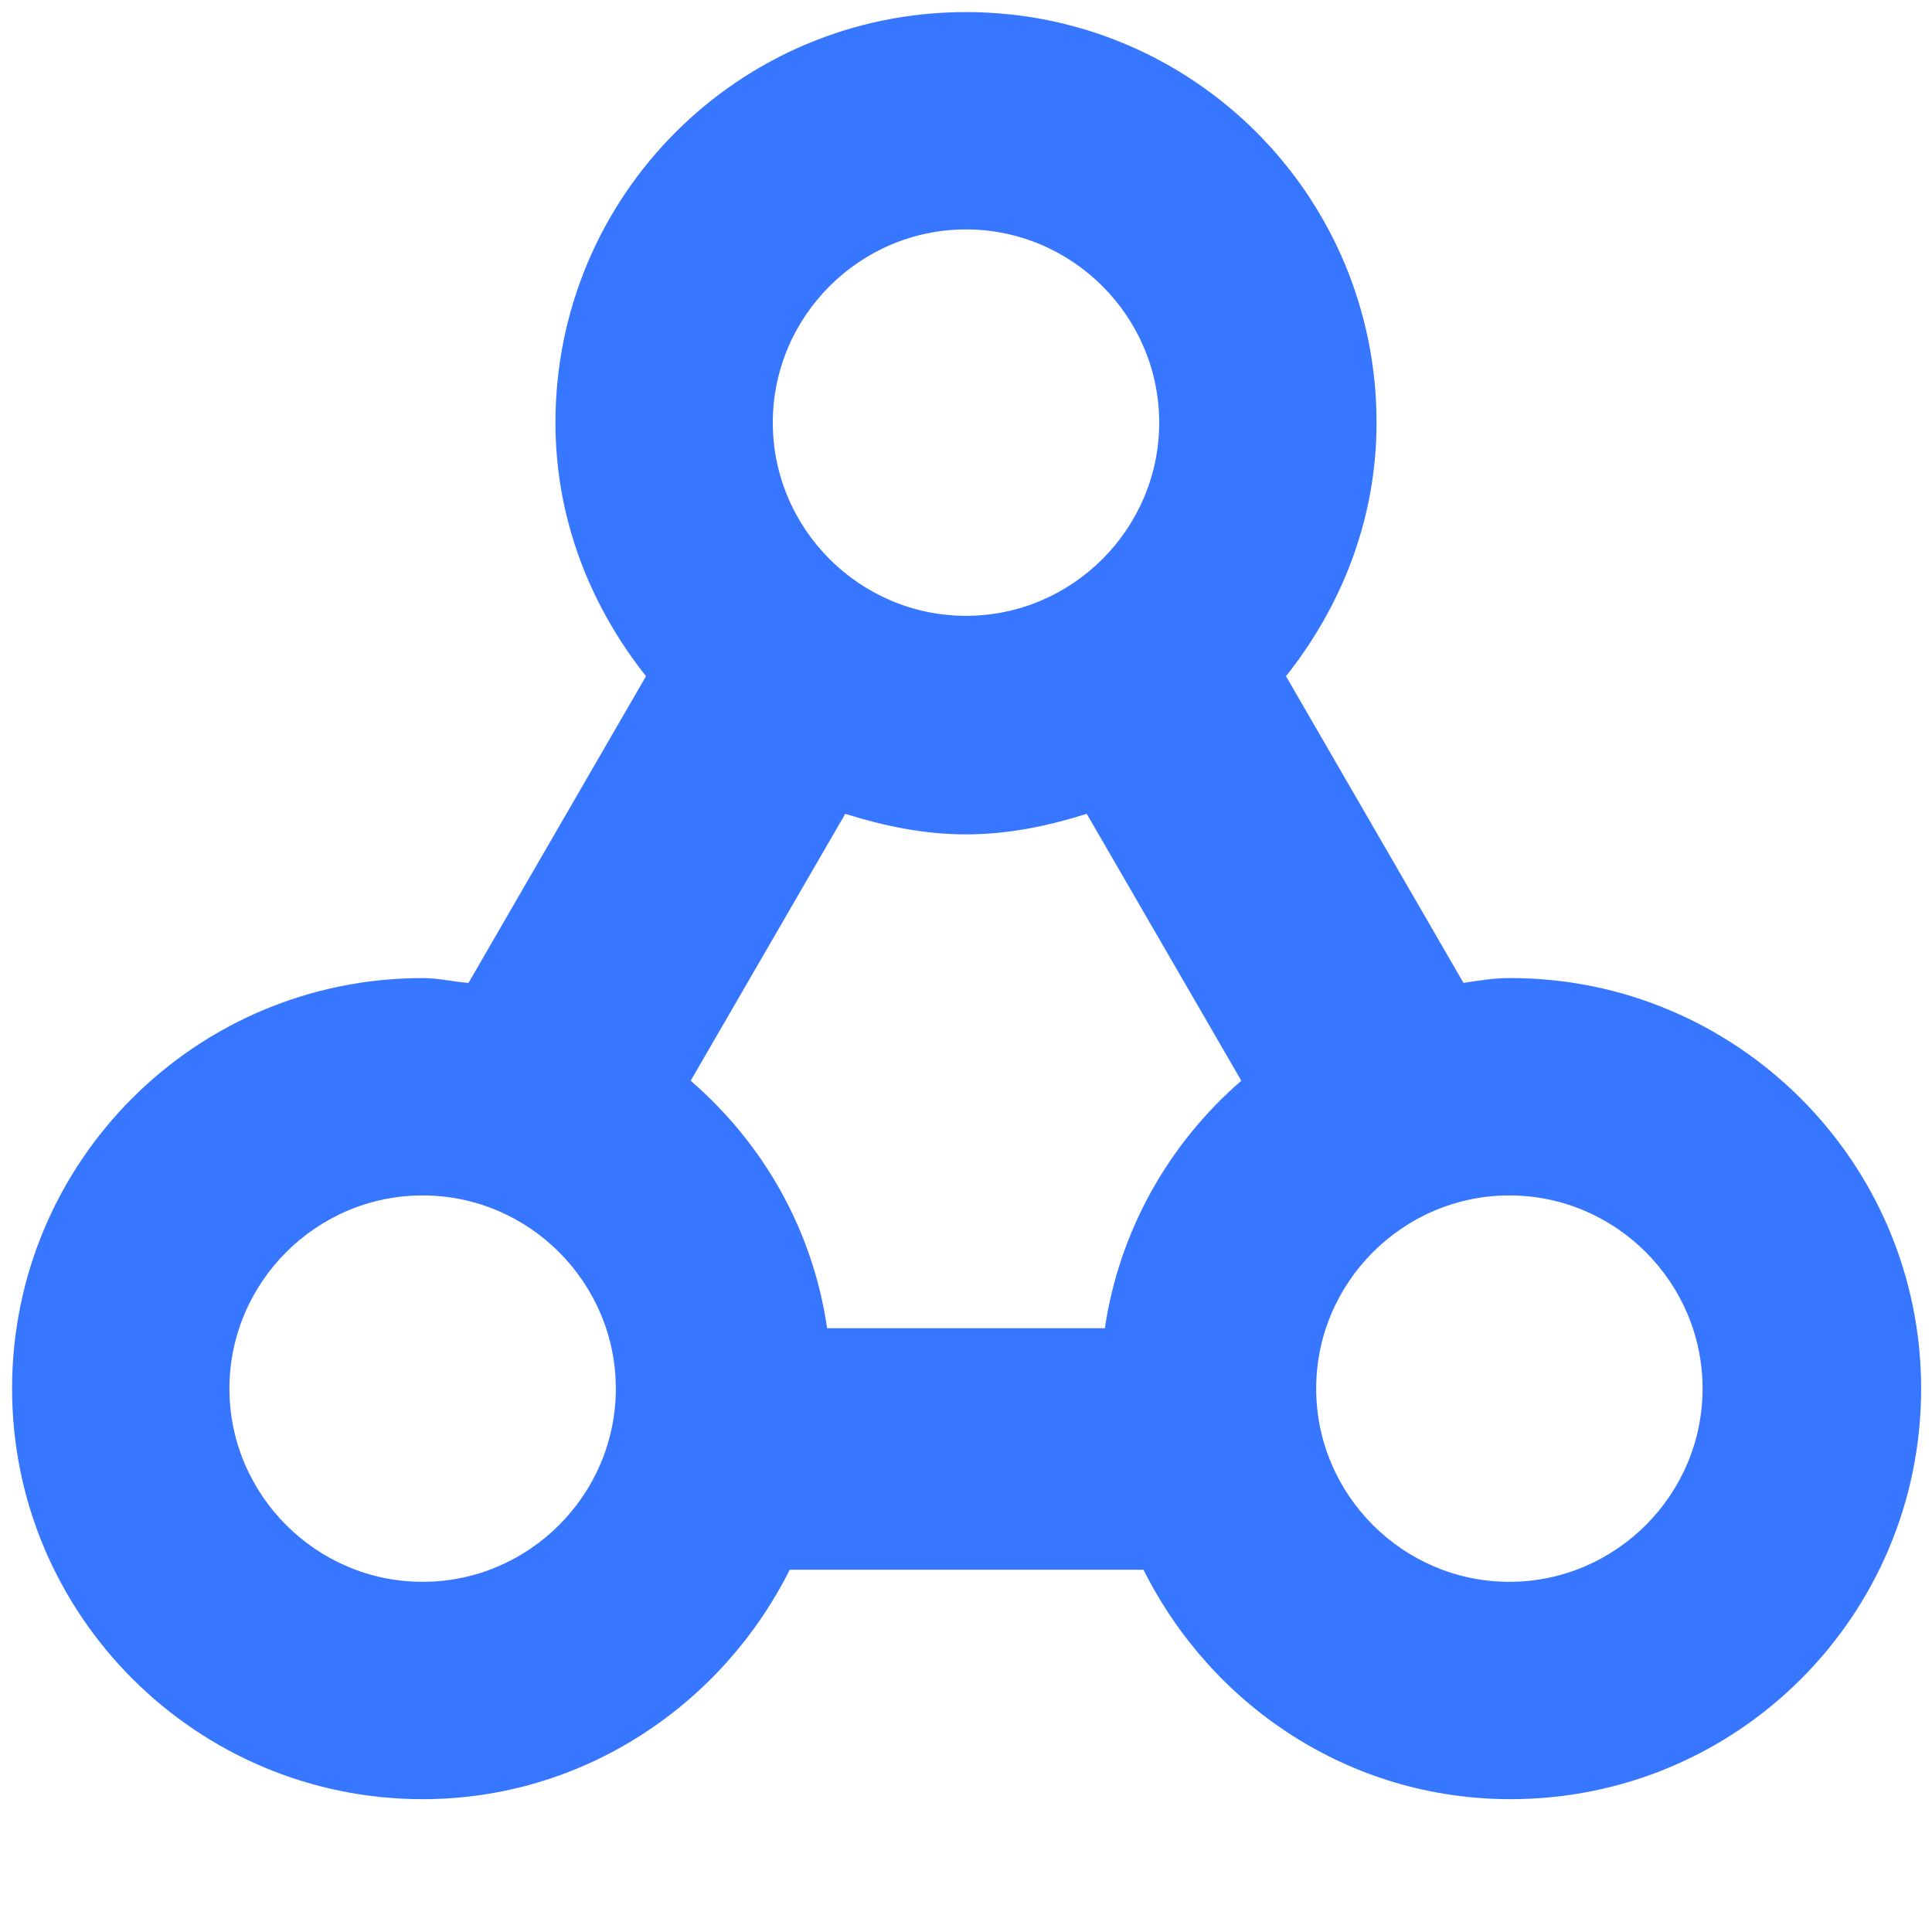
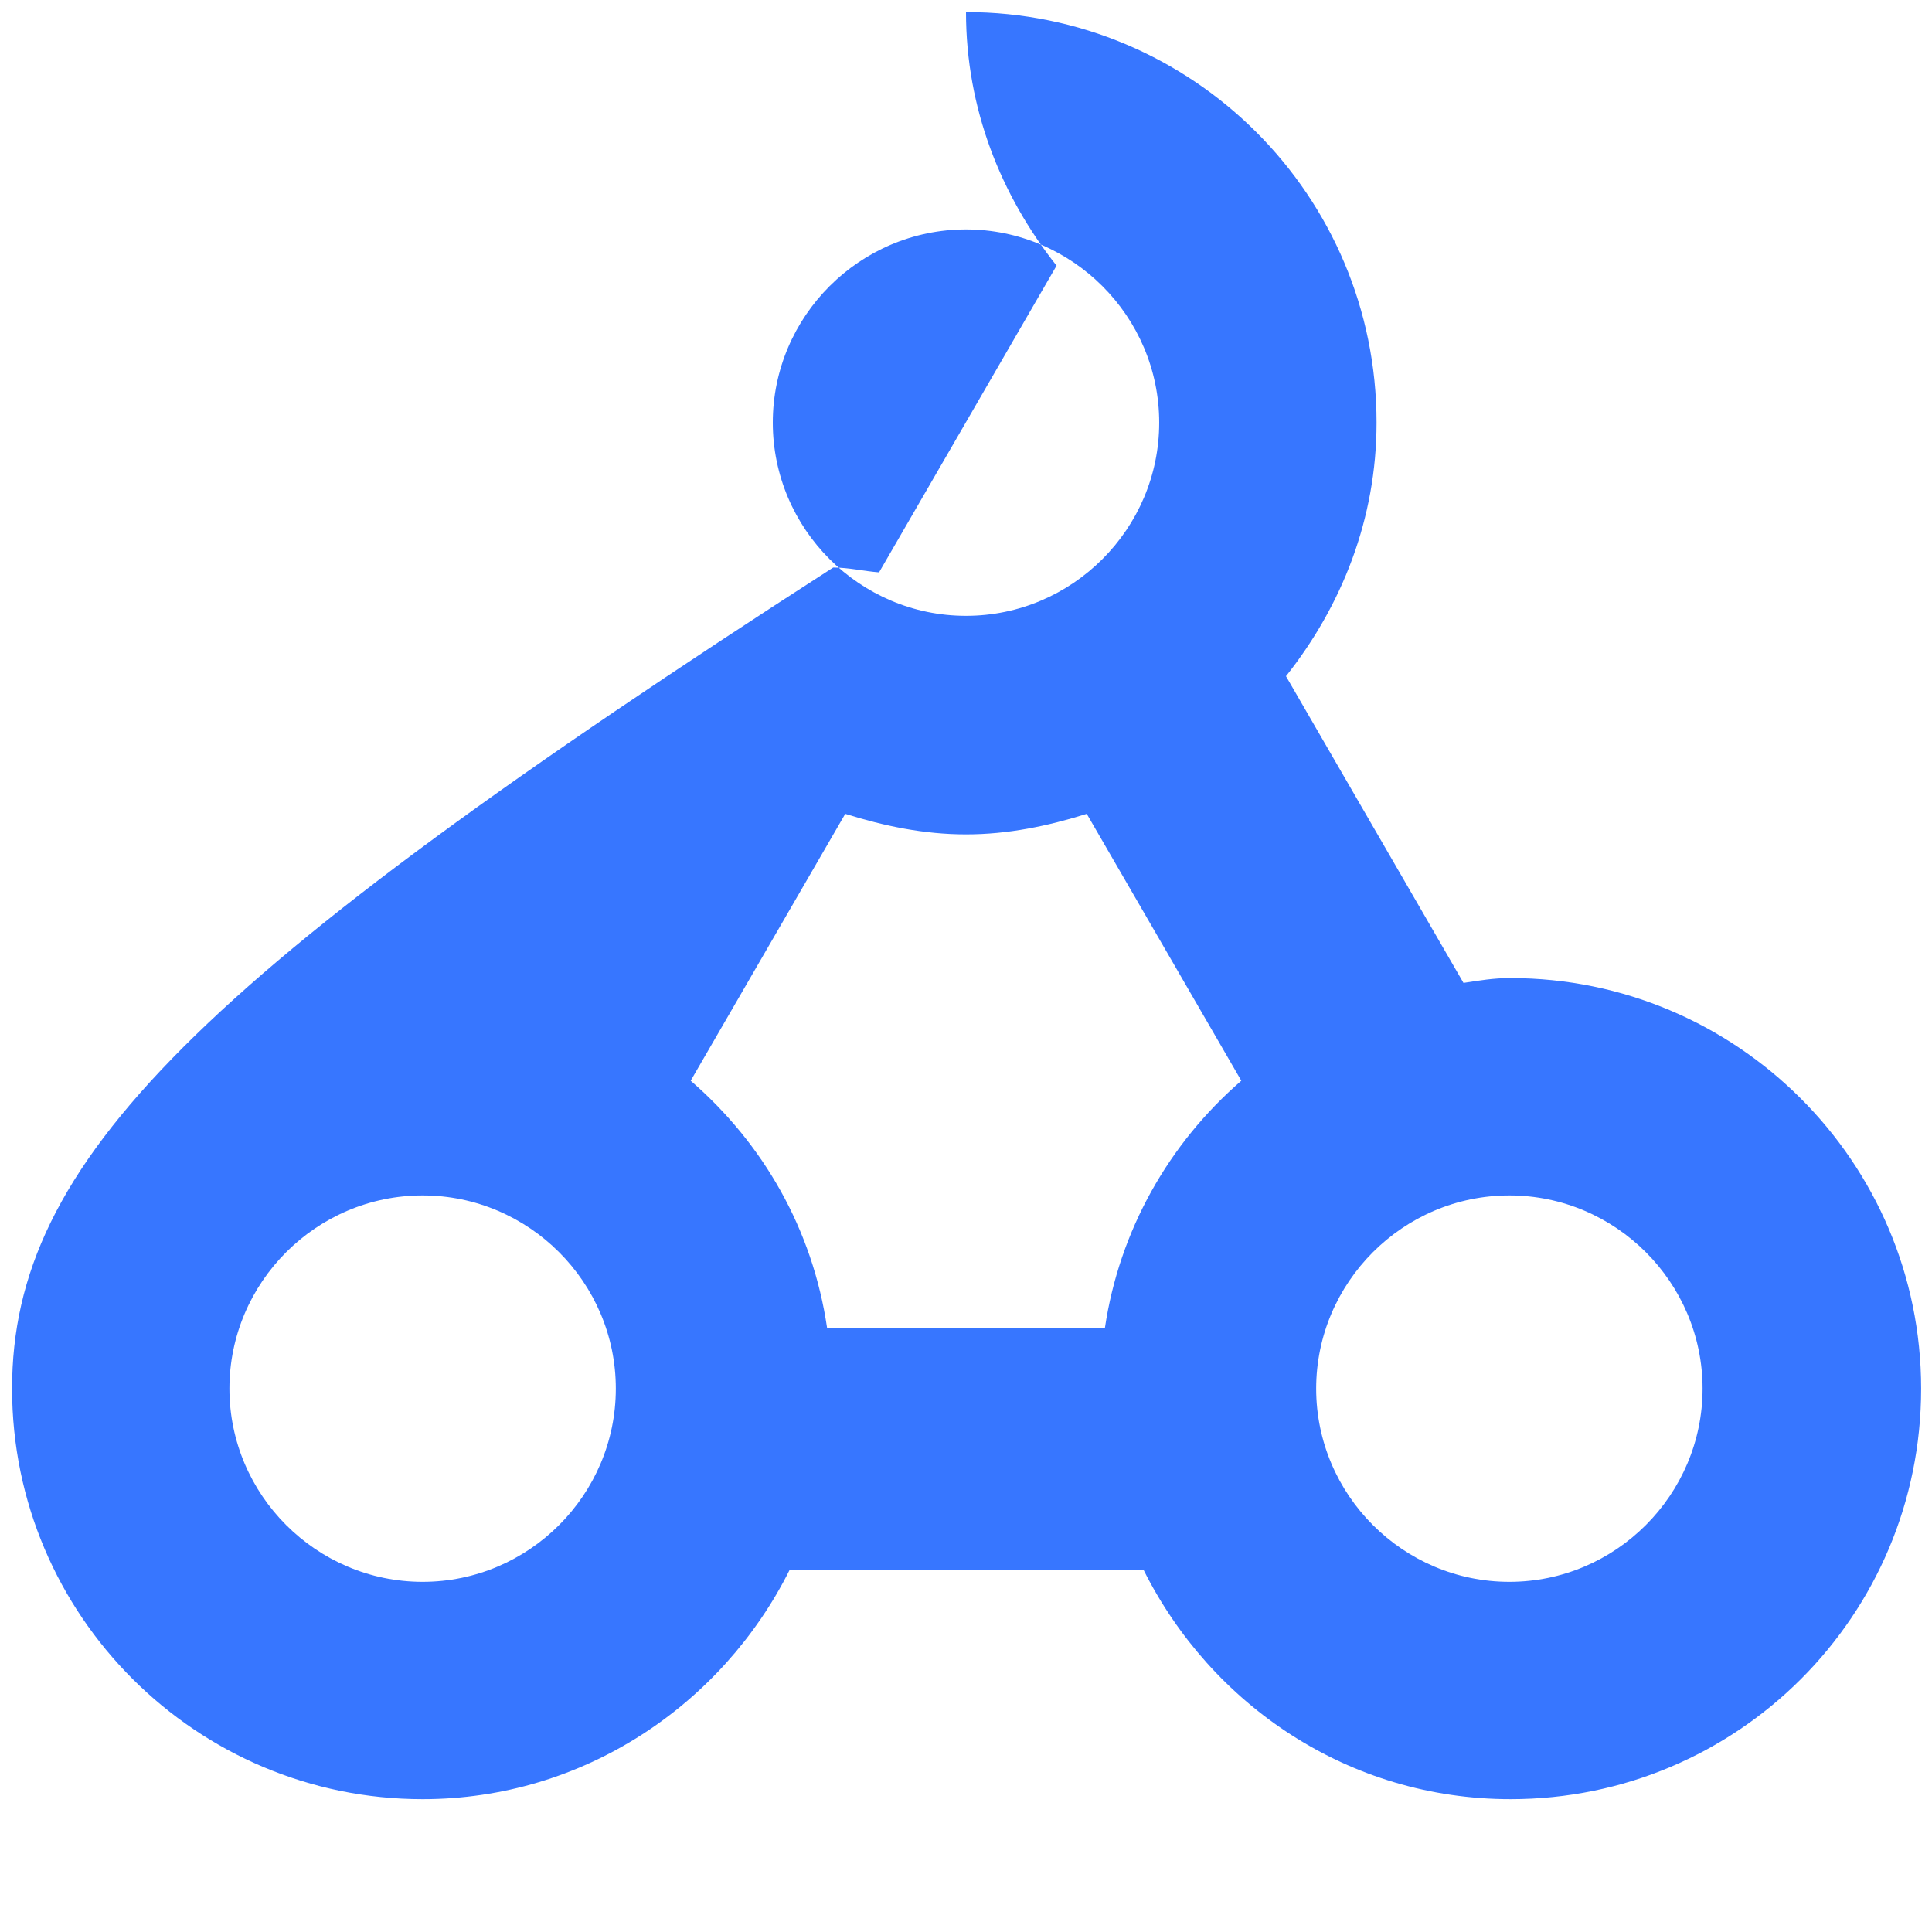
<svg xmlns="http://www.w3.org/2000/svg" id="Layer_1" viewBox="0 0 16 16">
  <defs>
    <style>
      .cls-1 {
        fill: #3776ff;
      }
    </style>
  </defs>
-   <path class="cls-1" d="M12.5,8.1c-.13,0-.25.02-.38.04l-1.47-2.54c.46-.58.75-1.3.75-2.1C11.4,1.62,9.88.1,8,.1s-3.4,1.52-3.4,3.4c0,.8.29,1.52.75,2.1l-1.47,2.54c-.13-.01-.25-.04-.38-.04C1.62,8.1.1,9.62.1,11.5s1.53,3.4,3.4,3.4c1.33,0,2.48-.78,3.04-1.9h2.93c.56,1.12,1.7,1.9,3.04,1.9,1.88,0,3.4-1.52,3.4-3.4s-1.53-3.4-3.4-3.4ZM3.5,13.1c-.88,0-1.6-.72-1.6-1.6s.72-1.6,1.6-1.6,1.6.72,1.6,1.6-.72,1.6-1.6,1.6ZM8,1.9c.88,0,1.6.72,1.6,1.6s-.72,1.6-1.6,1.6-1.6-.72-1.6-1.6.72-1.6,1.6-1.6ZM9.15,11h-2.3c-.12-.82-.53-1.53-1.13-2.05l1.28-2.21c.32.1.65.17,1,.17s.68-.07,1-.17l1.28,2.21c-.6.52-1.01,1.24-1.13,2.05ZM12.5,13.1c-.88,0-1.6-.72-1.6-1.6s.72-1.6,1.6-1.6,1.6.72,1.6,1.6-.72,1.6-1.6,1.6Z" />
+   <path class="cls-1" d="M12.5,8.1c-.13,0-.25.02-.38.04l-1.47-2.54c.46-.58.75-1.3.75-2.1C11.4,1.62,9.88.1,8,.1c0,.8.29,1.52.75,2.1l-1.47,2.54c-.13-.01-.25-.04-.38-.04C1.62,8.1.1,9.62.1,11.5s1.53,3.4,3.4,3.4c1.33,0,2.48-.78,3.04-1.9h2.93c.56,1.12,1.7,1.9,3.04,1.9,1.88,0,3.4-1.52,3.4-3.4s-1.53-3.4-3.4-3.4ZM3.5,13.1c-.88,0-1.6-.72-1.6-1.6s.72-1.6,1.6-1.6,1.6.72,1.6,1.6-.72,1.6-1.6,1.6ZM8,1.9c.88,0,1.6.72,1.6,1.6s-.72,1.6-1.6,1.6-1.6-.72-1.6-1.6.72-1.6,1.6-1.6ZM9.15,11h-2.3c-.12-.82-.53-1.53-1.13-2.05l1.28-2.21c.32.1.65.17,1,.17s.68-.07,1-.17l1.28,2.21c-.6.52-1.01,1.24-1.13,2.05ZM12.5,13.1c-.88,0-1.6-.72-1.6-1.6s.72-1.6,1.6-1.6,1.6.72,1.6,1.6-.72,1.6-1.6,1.6Z" />
</svg>